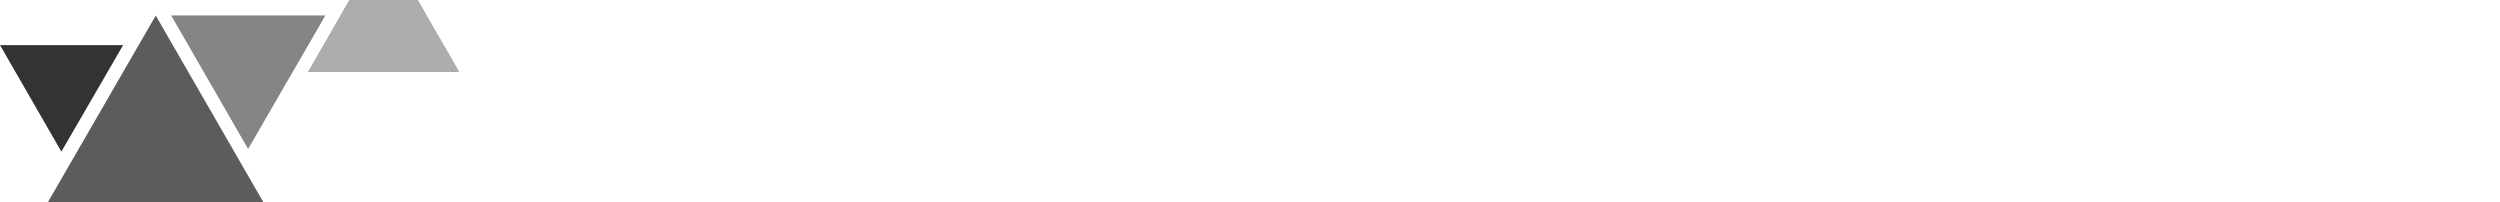
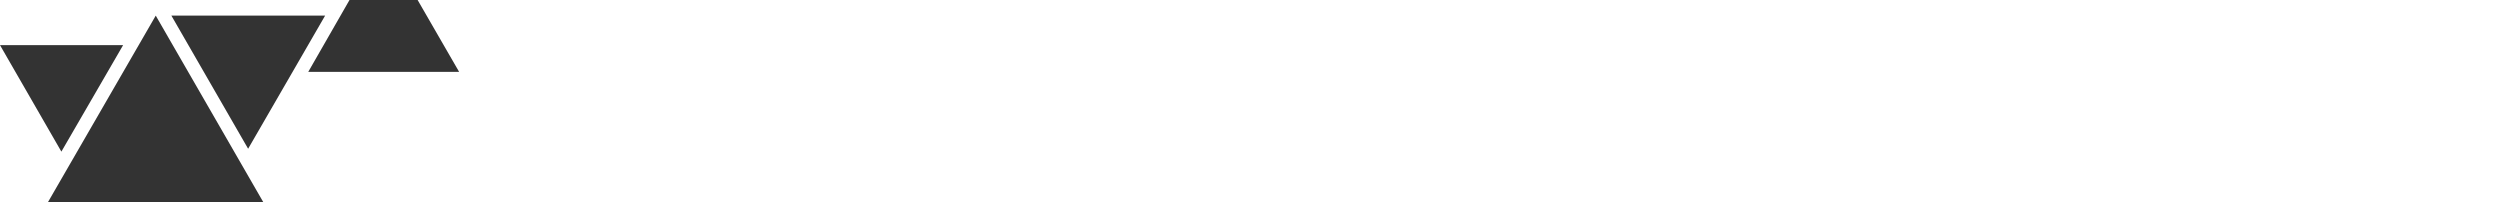
<svg xmlns="http://www.w3.org/2000/svg" version="1.1" id="Réteg_1" x="0px" y="0px" viewBox="0 0 2000 162" style="enable-background:new 0 0 2000 162;" xml:space="preserve">
  <rect x="0" y="0" width="2000" height="162" fill="#333333" stroke="none" />
  <style type="text/css">
	.st0{fill:#FFFFFF;}
	.st1{opacity:0.2;fill:#FFFFFF;enable-background:new    ;}
	.st2{opacity:0.6;fill:#FFFFFF;enable-background:new    ;}
	.st3{opacity:0.4;fill:#FFFFFF;enable-background:new    ;}
	.st4{opacity:0;fill:#FFFFFF;fill-opacity:0;}
</style>
  <path class="st0" d="M334.1,0l33.2,57.5H246.6L279.6,0H0v36.1h98.5l-49.4,85.2L0,36.1V162h38.2l86.4-149.5L210.8,162H2000V0H334.1z   M198.5,119L137.1,12.5h123L198.5,119z" />
-   <polygon class="st1" points="210.8,162 38.2,162 124.6,12.5 " />
-   <polygon class="st2" points="367.4,57.5 246.6,57.5 279.6,0 334.1,0 " />
-   <polygon class="st3" points="260,12.5 198.5,119 137.1,12.5 " />
  <polygon class="st4" points="98.5,36.1 49.2,121.3 0,36.1 " />
</svg>